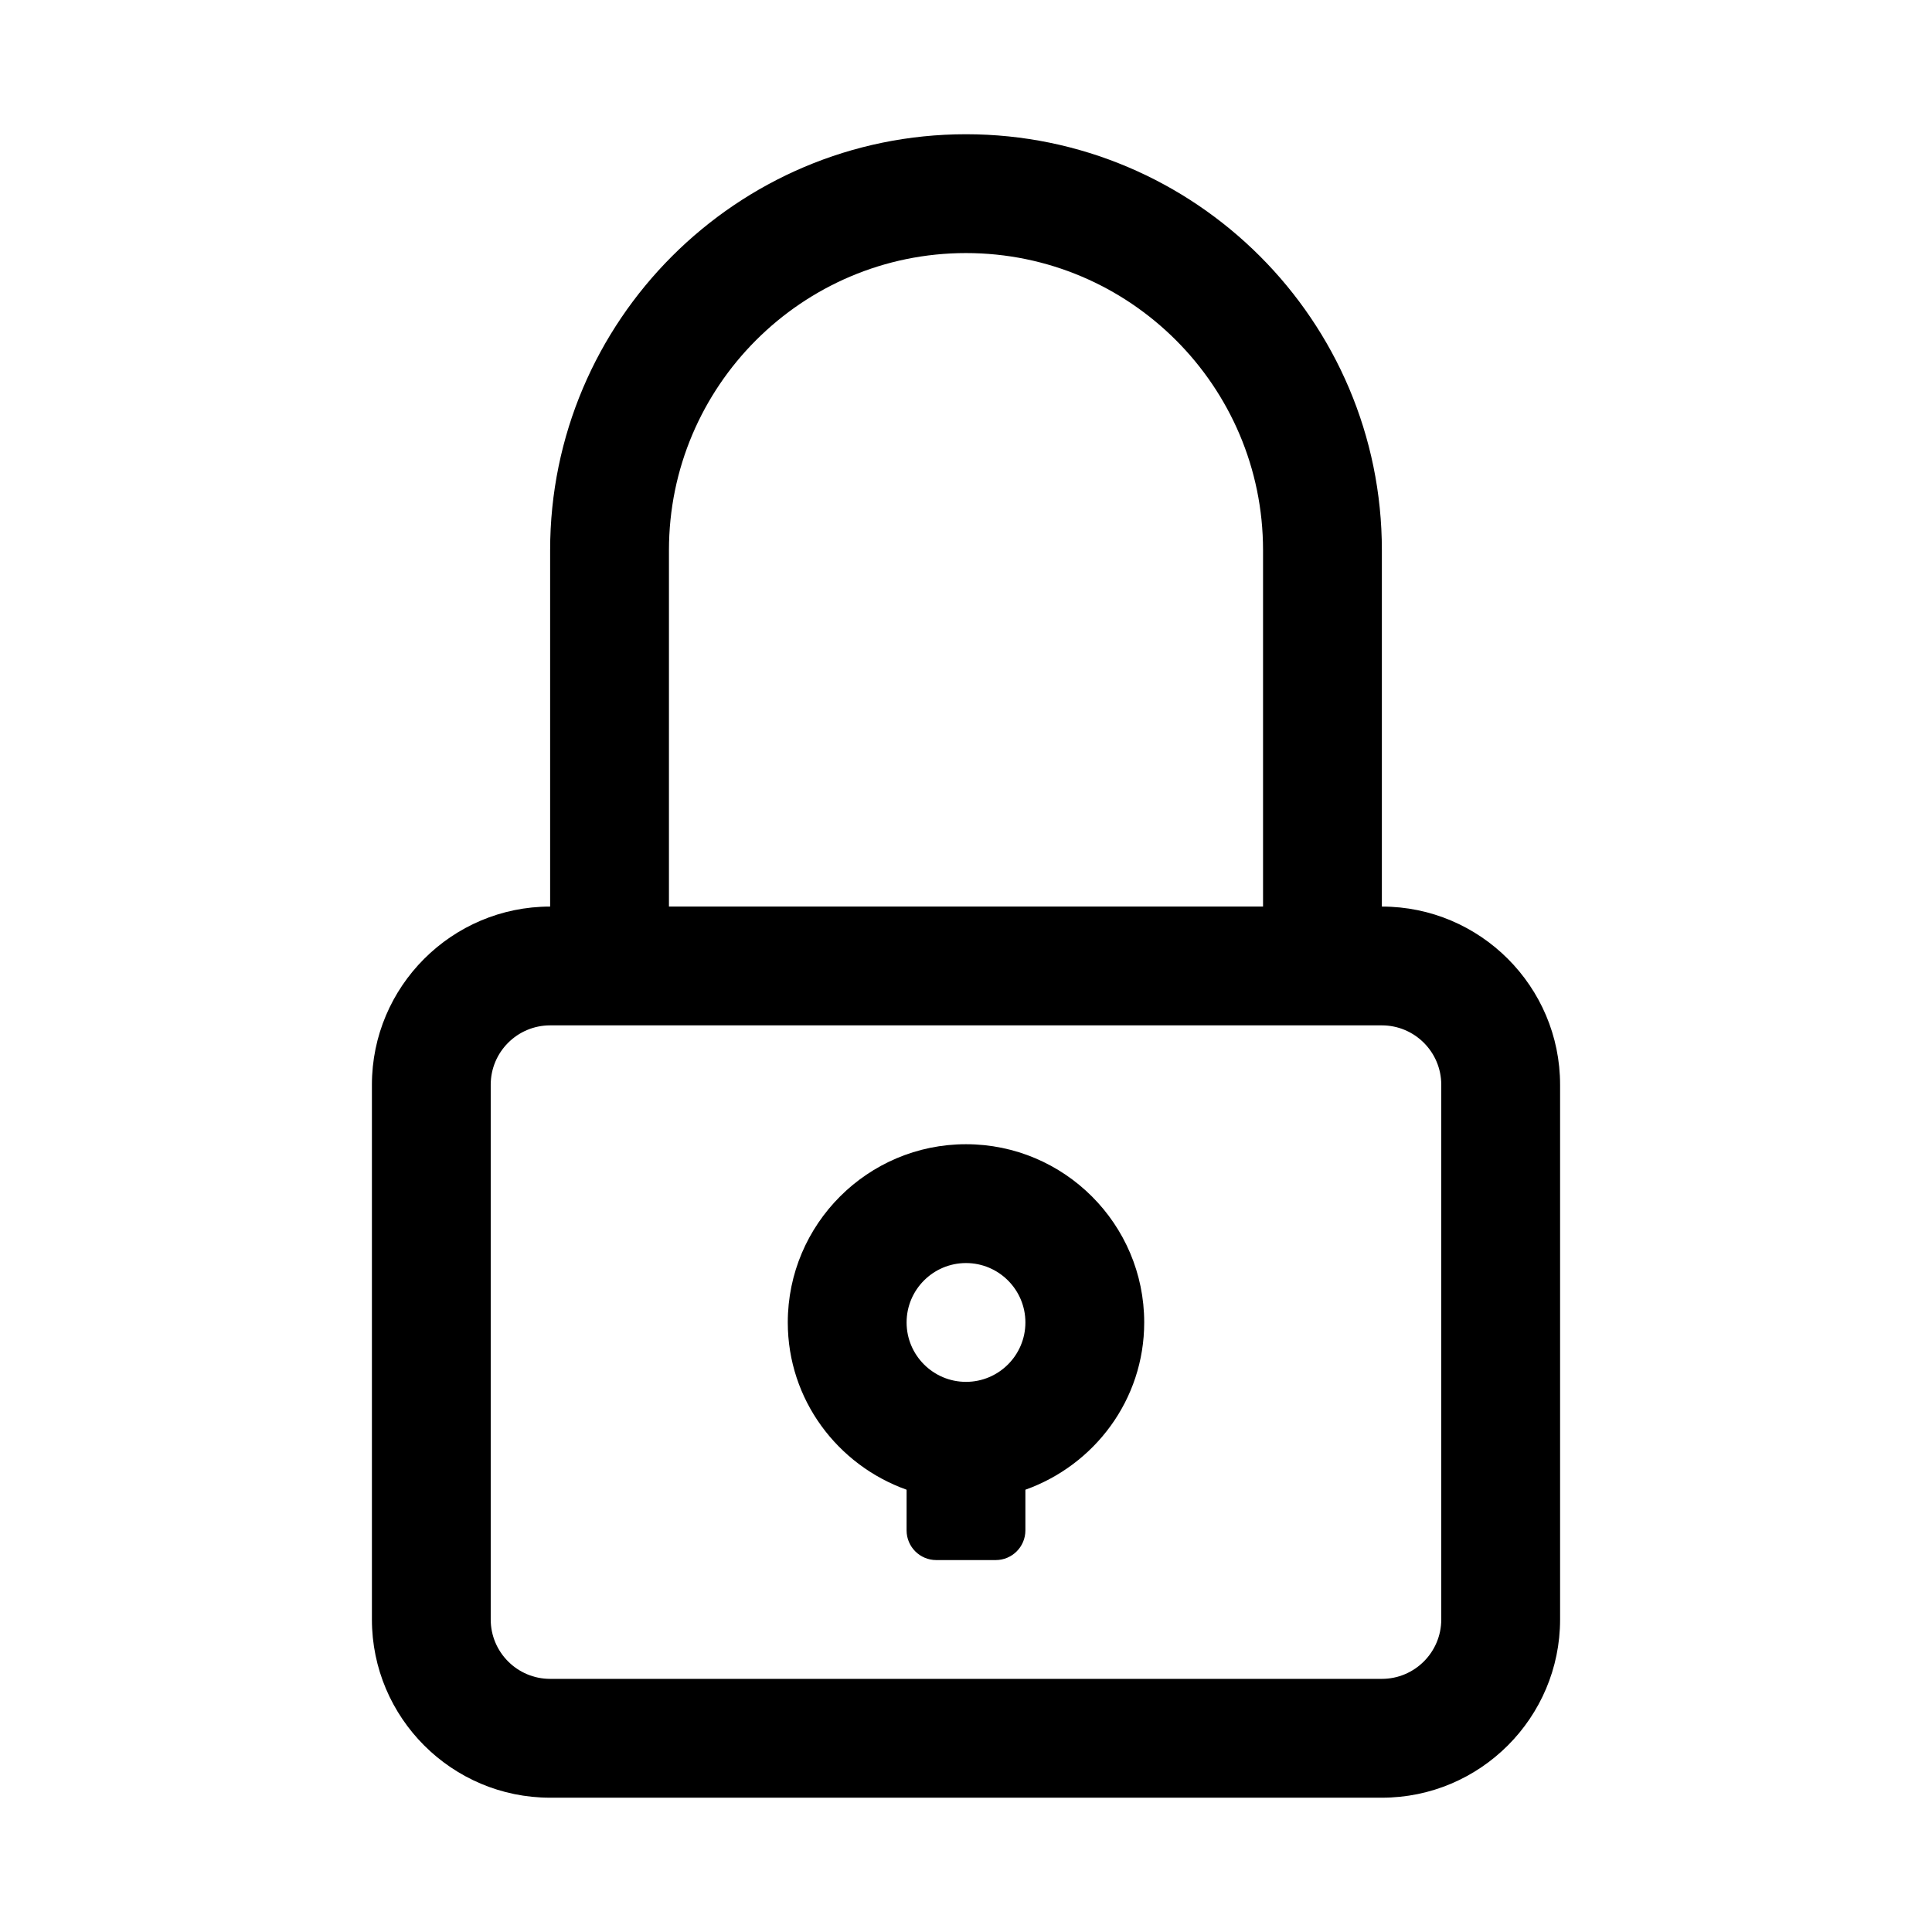
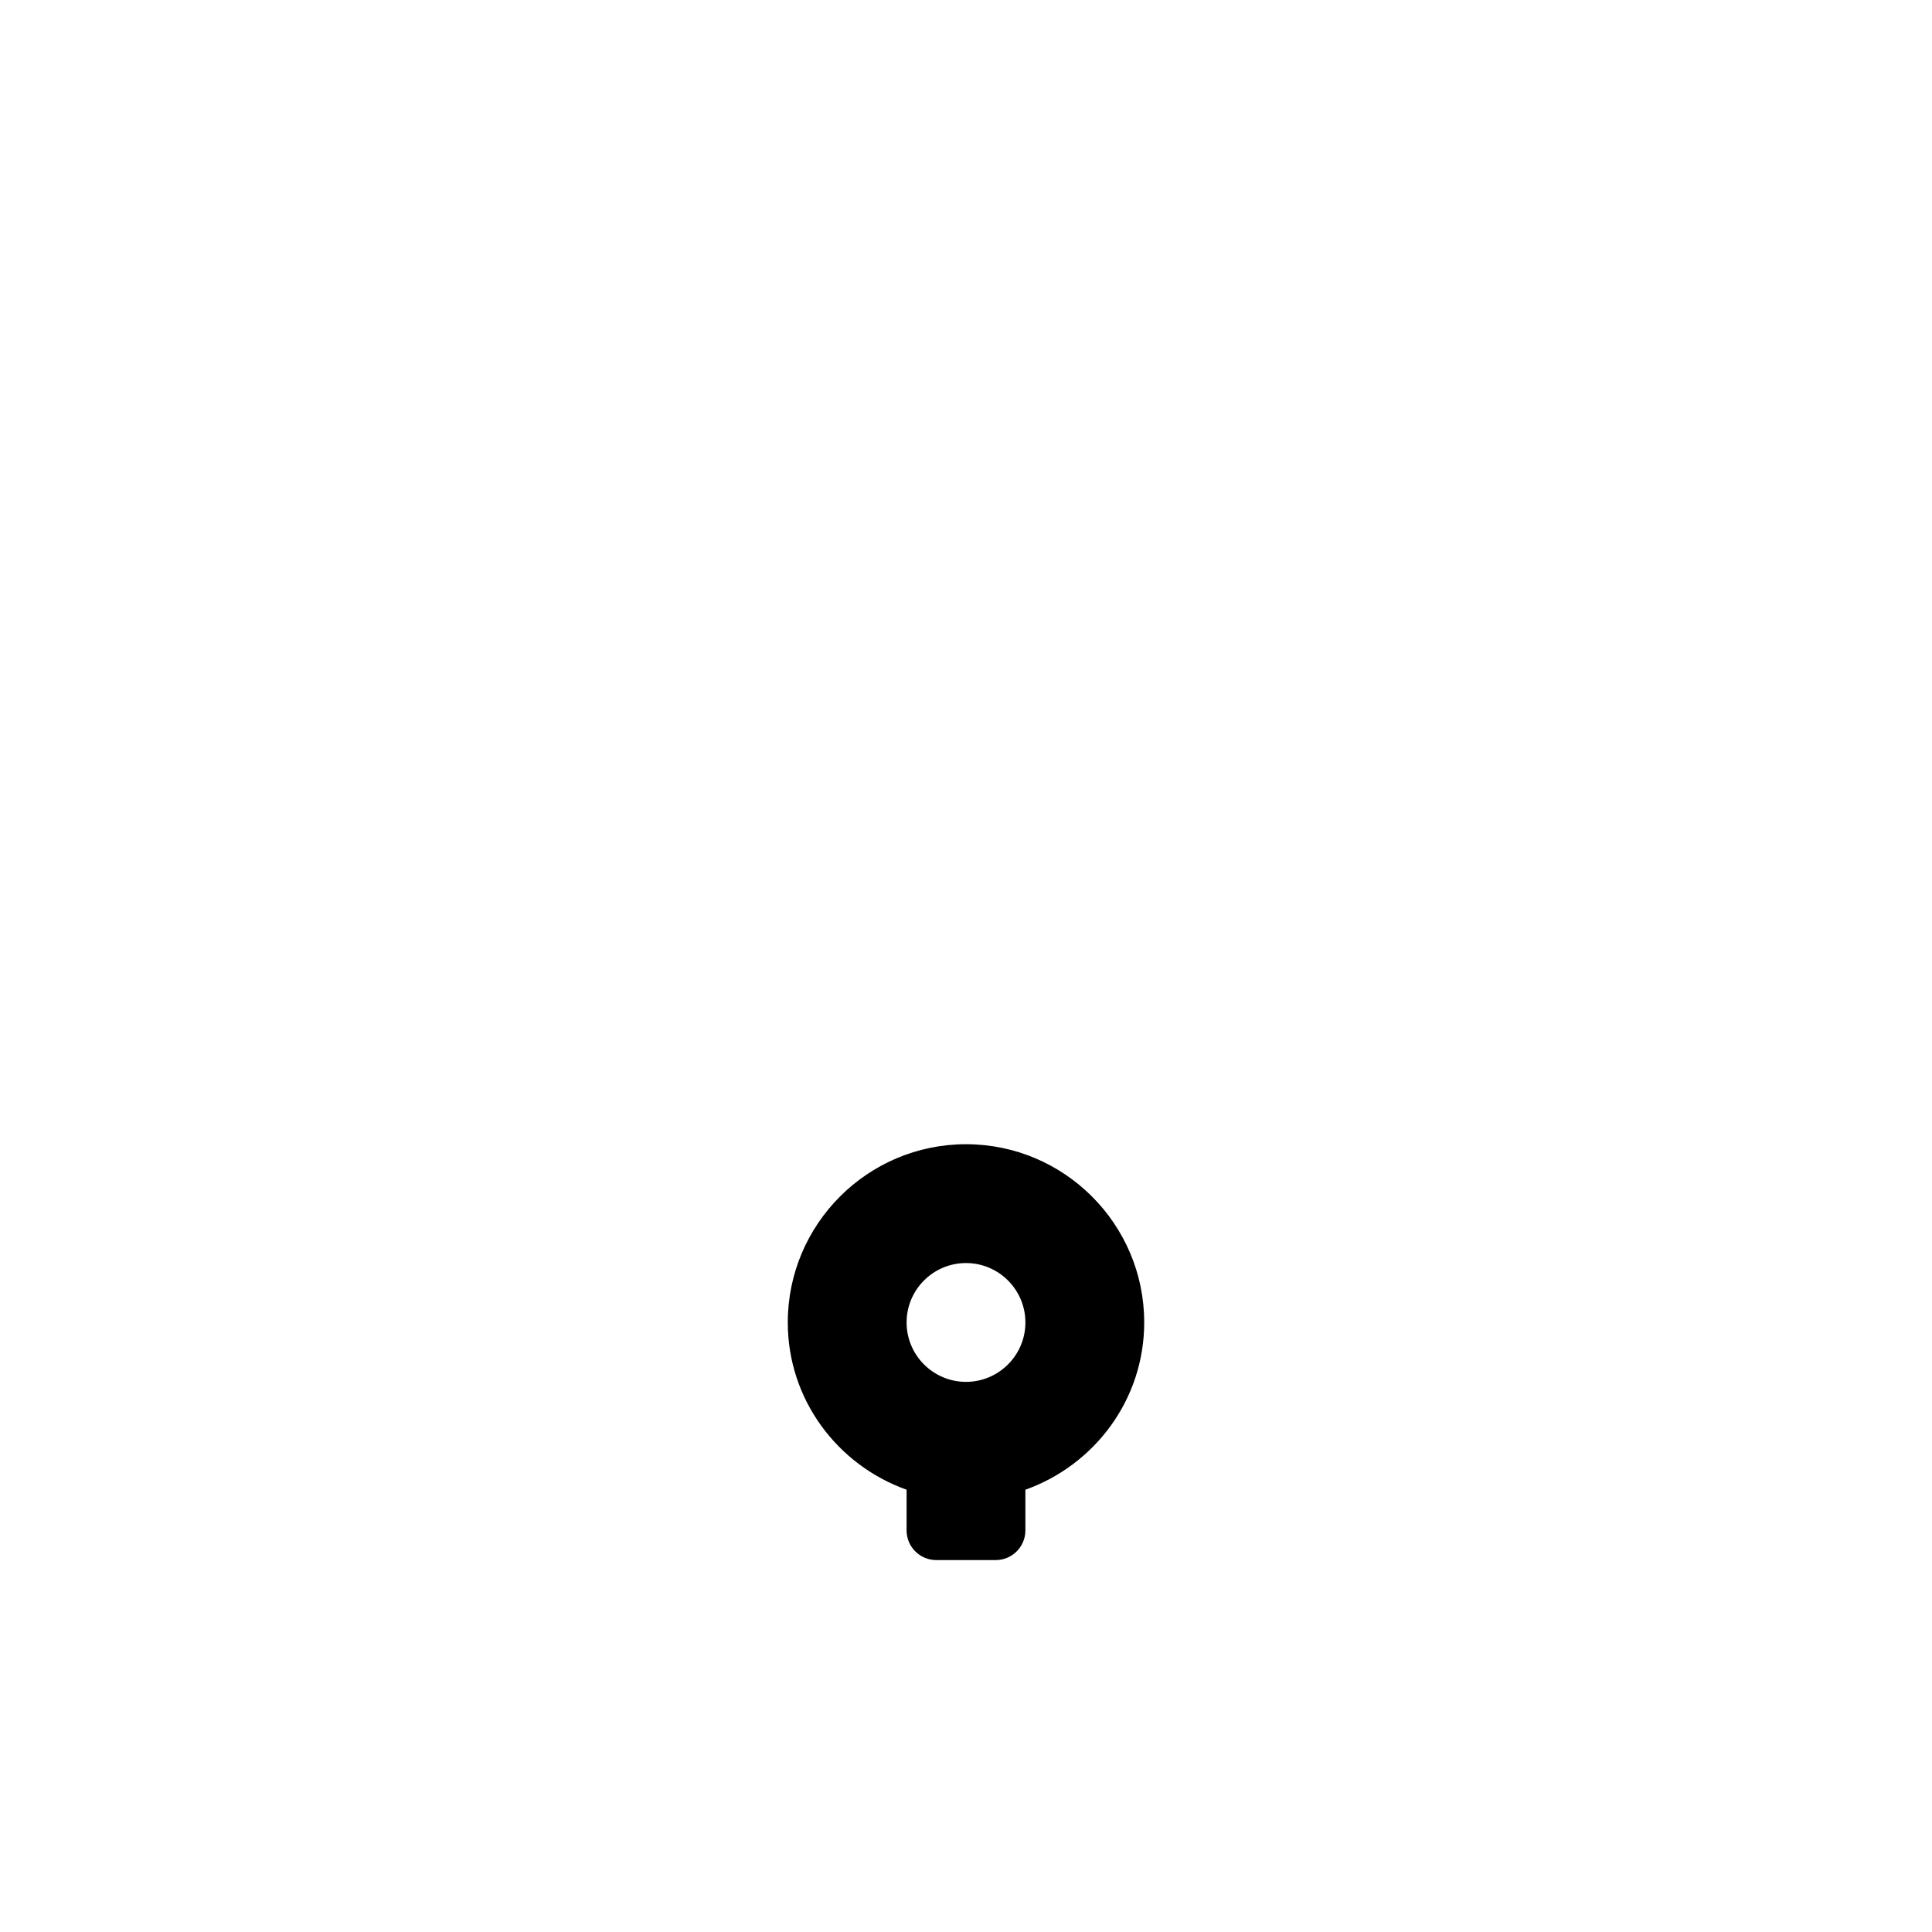
<svg xmlns="http://www.w3.org/2000/svg" fill="#000000" width="800px" height="800px" version="1.1" viewBox="144 144 512 512">
  <g>
-     <path d="m510.21 384.25v-94.465c0-60.762-49.438-110.21-110.21-110.21-60.773 0-110.21 49.445-110.21 110.21v94.465c-26.047 0-47.23 21.188-47.23 47.23v141.7c0 26.047 21.188 47.23 47.23 47.23h220.42c26.047 0 47.23-21.188 47.23-47.23v-141.7c0-26.043-21.184-47.23-47.23-47.23zm-188.93-94.465c0-43.402 35.316-78.719 78.719-78.719s78.719 35.316 78.719 78.719v94.465h-157.44zm204.67 283.39c0 8.688-7.062 15.742-15.742 15.742h-220.42c-8.68 0-15.742-7.055-15.742-15.742v-141.7c0-8.688 7.062-15.742 15.742-15.742h220.42c8.68 0 15.742 7.055 15.742 15.742z" />
    <path d="m400 447.23c-26.047 0-47.23 21.188-47.23 47.23 0 20.496 13.203 37.812 31.488 44.332l-0.004 10.773c0 4.348 3.523 7.871 7.871 7.871h15.742c4.348 0 7.871-3.523 7.871-7.871v-10.773c18.285-6.519 31.488-23.832 31.488-44.332 0.004-26.043-21.184-47.23-47.227-47.23zm0 62.977c-8.68 0-15.742-7.055-15.742-15.742s7.062-15.742 15.742-15.742 15.742 7.055 15.742 15.742c0 8.684-7.062 15.742-15.742 15.742z" />
  </g>
</svg>